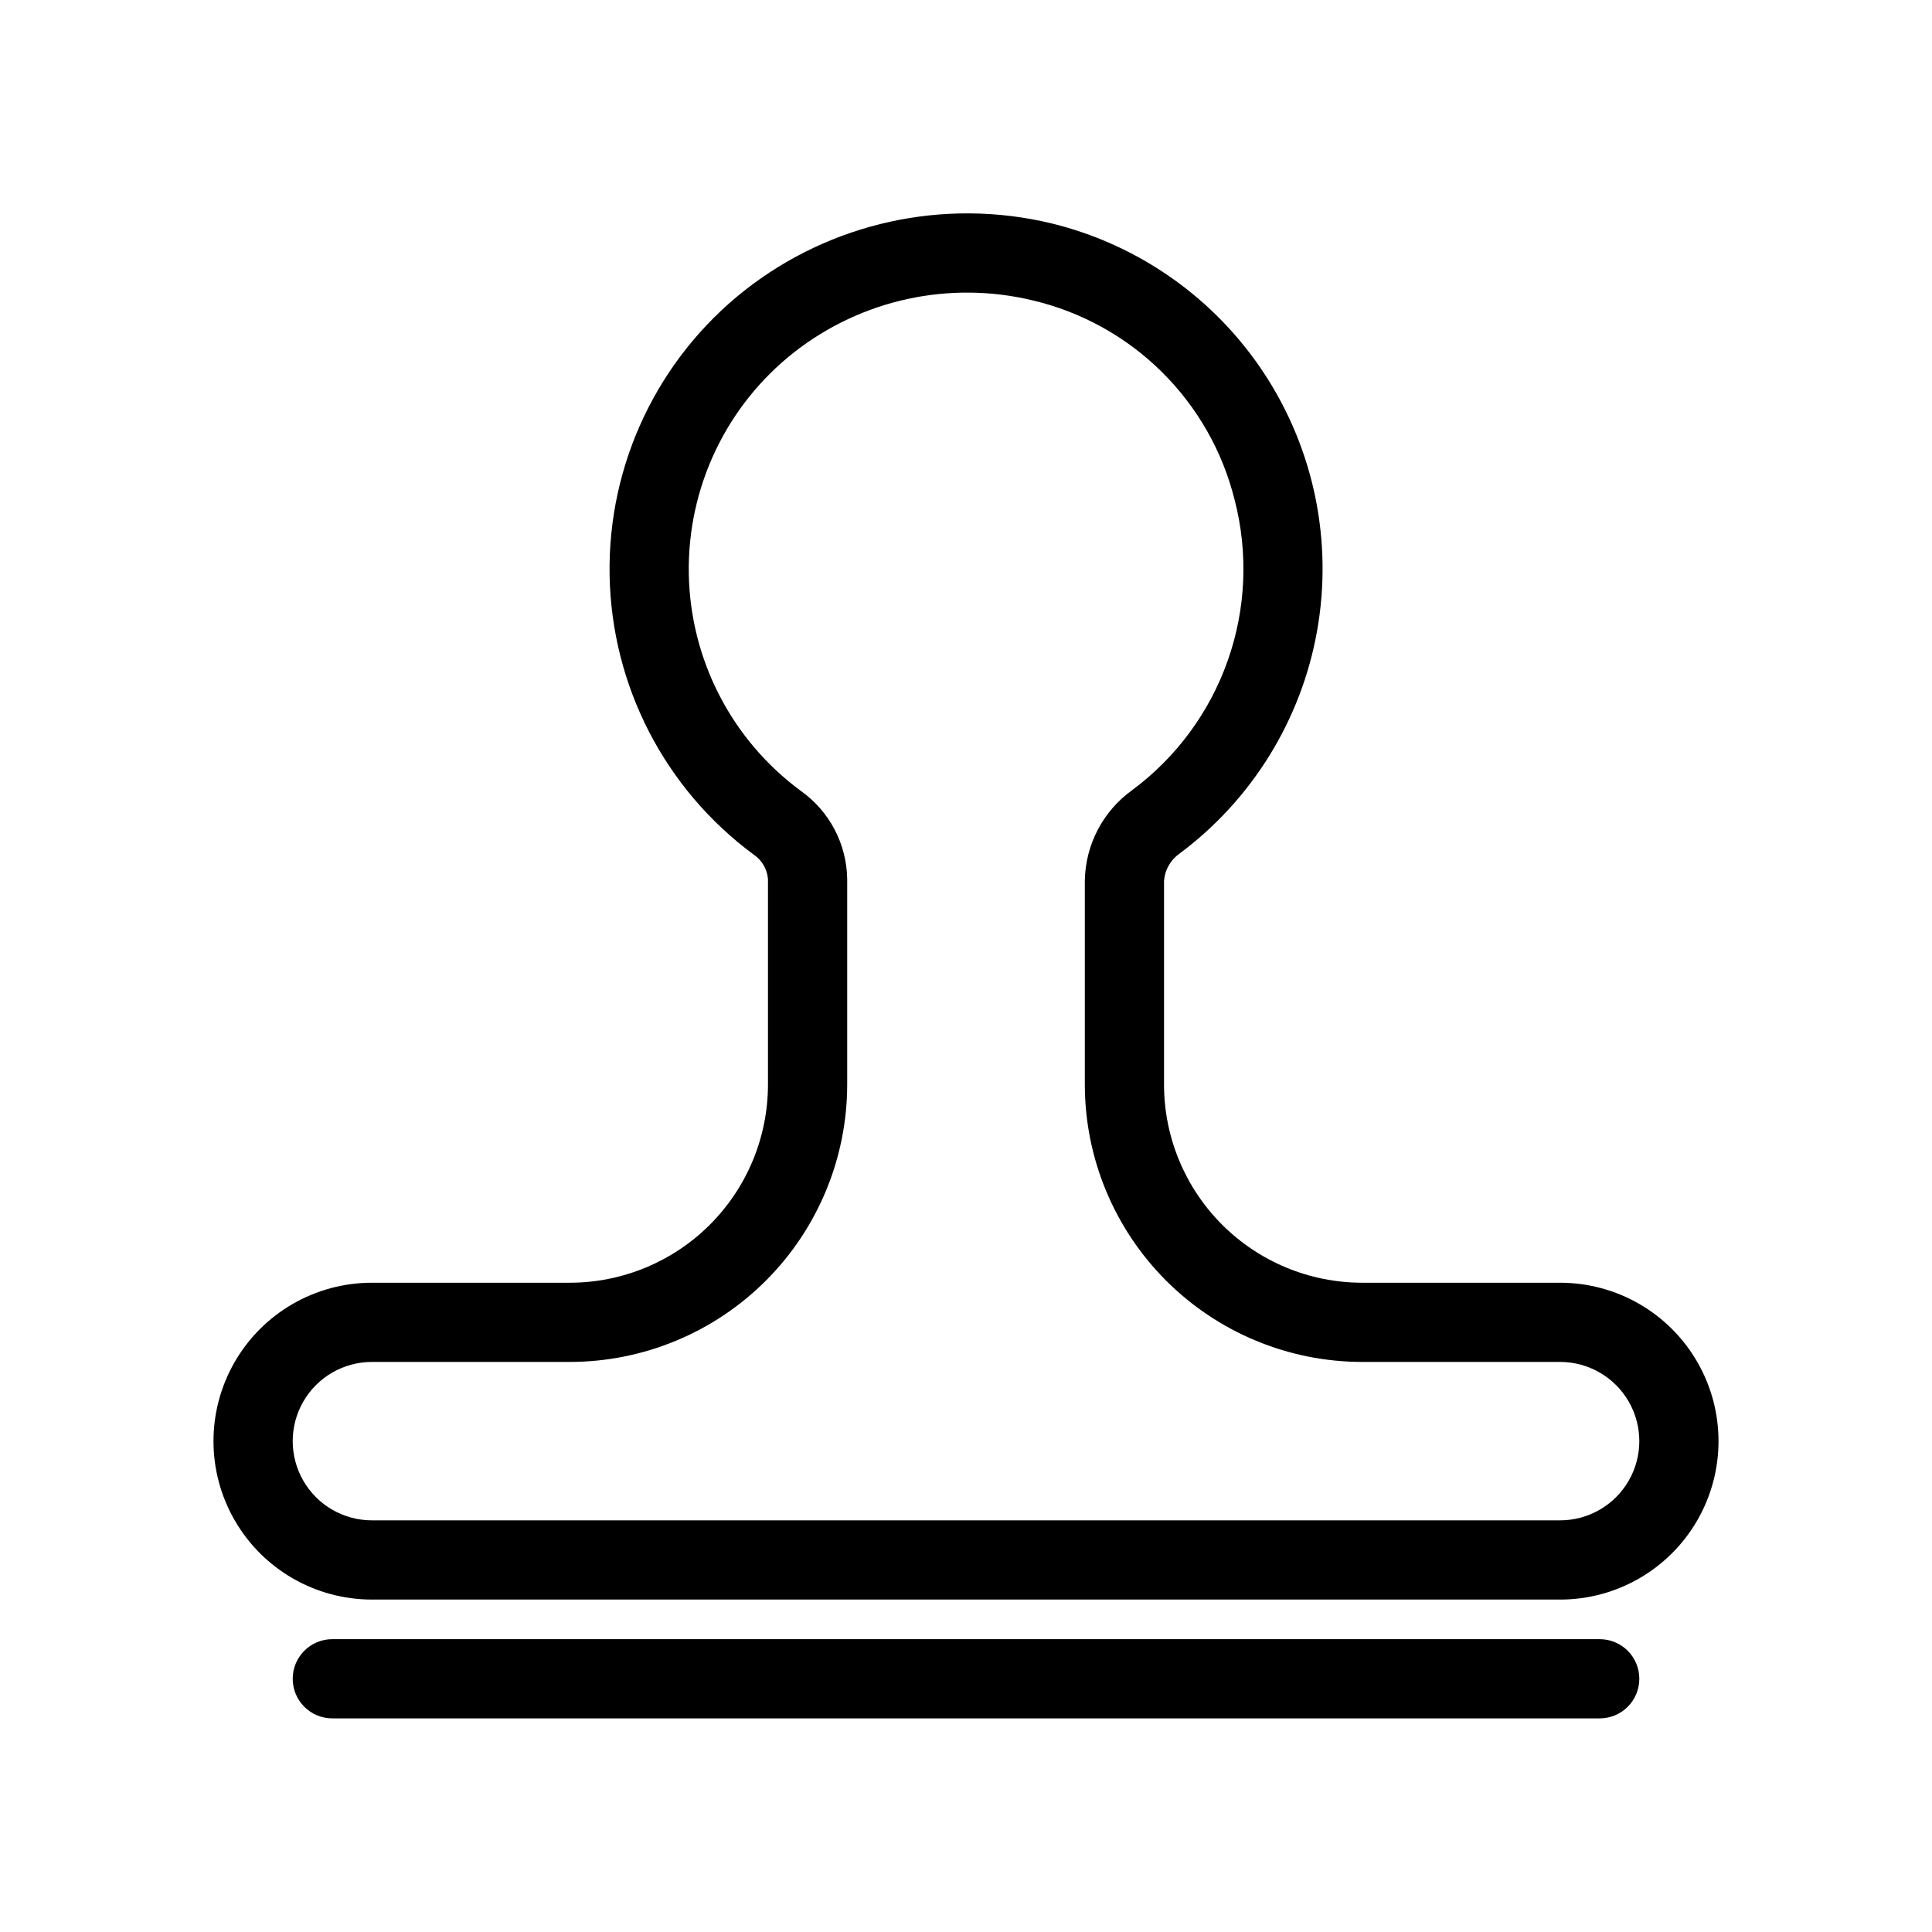
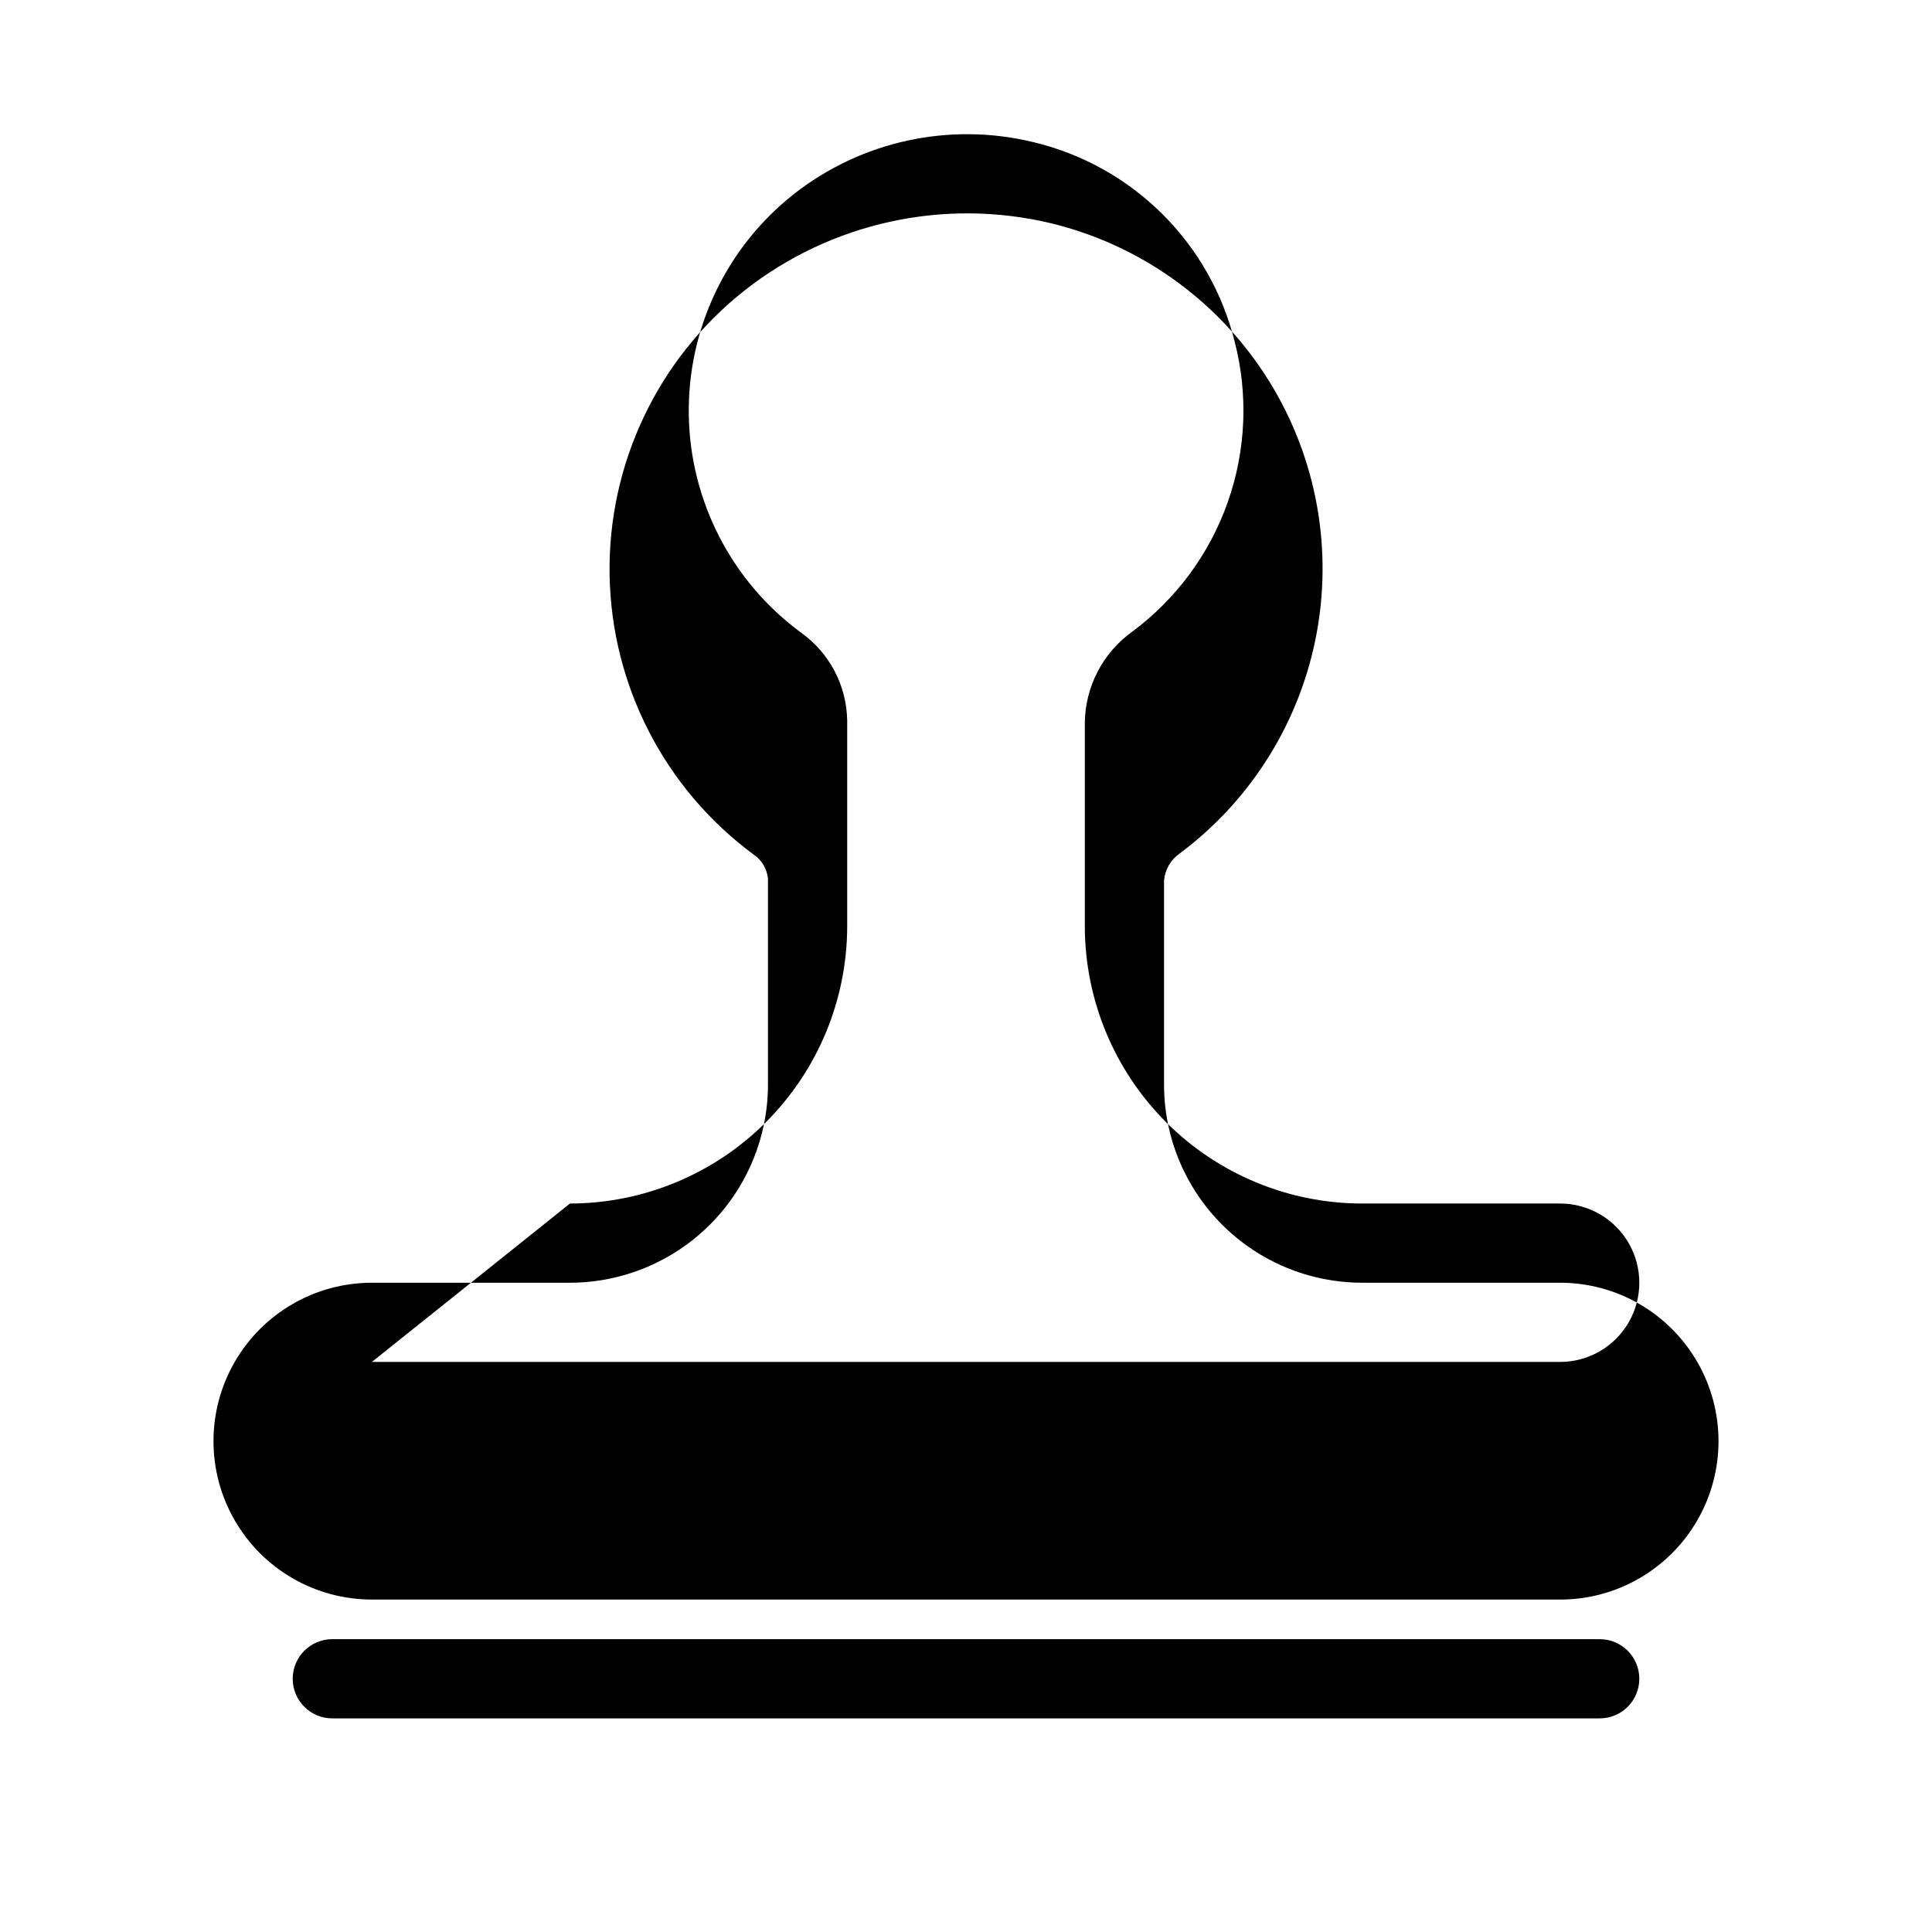
<svg xmlns="http://www.w3.org/2000/svg" fill="#000000" width="800px" height="800px" version="1.1" viewBox="144 144 512 512">
-   <path d="m557.44 567.9h-314.88c-15 0-28.859-8-36.359-20.992-7.5-12.988-7.5-28.992 0-41.98 7.5-12.992 21.359-20.992 36.359-20.992h52.48c13.914-0.016 27.254-5.551 37.094-15.391 9.836-9.836 15.371-23.176 15.387-37.09v-54.512c-0.215-2.625-1.617-5.008-3.805-6.477-23.578-17.414-37.691-44.824-38.168-74.133-0.477-29.309 12.738-57.164 35.738-75.332 22.926-18.051 52.852-24.621 81.234-17.836 23.281 5.648 43.535 19.957 56.641 40.016 13.102 20.055 18.07 44.352 13.891 67.941-4.18 23.594-17.191 44.703-36.391 59.035-2.41 1.66-3.949 4.32-4.18 7.238v54.059c0.012 13.914 5.547 27.254 15.387 37.094 9.836 9.836 23.176 15.371 37.09 15.387h52.48c15 0 28.859 8 36.359 20.992 7.5 12.988 7.5 28.992 0 41.984-7.5 12.988-21.359 20.992-36.359 20.992zm-314.88-62.977 0.004 0.004c-7.5 0-14.43 4-18.18 10.496-3.75 6.492-3.75 14.496 0 20.988 3.75 6.496 10.68 10.496 18.18 10.496h314.88-0.004c7.5 0 14.43-4 18.18-10.496 3.75-6.492 3.75-14.496 0-20.988-3.75-6.496-10.68-10.496-18.18-10.496h-52.48c-19.477-0.023-38.152-7.773-51.926-21.547-13.773-13.773-21.52-32.449-21.543-51.926v-54.059c0.148-9.539 4.809-18.441 12.555-24.008 11.668-8.664 20.484-20.617 25.32-34.324 4.836-13.703 5.469-28.543 1.82-42.609-3.203-12.859-9.883-24.586-19.305-33.906-9.422-9.316-21.223-15.863-34.117-18.922-22.141-5.356-45.512-0.266-63.418 13.816-17.898 14.109-28.18 35.77-27.809 58.559 0.375 22.789 11.363 44.098 29.715 57.613 7.57 5.379 12.125 14.043 12.262 23.328v54.512c-0.023 19.477-7.773 38.152-21.547 51.926-13.773 13.773-32.449 21.523-51.926 21.547zm335.87 83.969h0.004c0.004-2.781-1.102-5.453-3.07-7.422s-4.641-3.074-7.426-3.074h-335.87c-5.797 0-10.496 4.699-10.496 10.496s4.699 10.496 10.496 10.496h335.87c2.785 0.004 5.457-1.102 7.426-3.07s3.074-4.641 3.07-7.426z" />
+   <path d="m557.44 567.9h-314.88c-15 0-28.859-8-36.359-20.992-7.5-12.988-7.5-28.992 0-41.98 7.5-12.992 21.359-20.992 36.359-20.992h52.48c13.914-0.016 27.254-5.551 37.094-15.391 9.836-9.836 15.371-23.176 15.387-37.09v-54.512c-0.215-2.625-1.617-5.008-3.805-6.477-23.578-17.414-37.691-44.824-38.168-74.133-0.477-29.309 12.738-57.164 35.738-75.332 22.926-18.051 52.852-24.621 81.234-17.836 23.281 5.648 43.535 19.957 56.641 40.016 13.102 20.055 18.07 44.352 13.891 67.941-4.18 23.594-17.191 44.703-36.391 59.035-2.41 1.66-3.949 4.32-4.18 7.238v54.059c0.012 13.914 5.547 27.254 15.387 37.094 9.836 9.836 23.176 15.371 37.09 15.387h52.48c15 0 28.859 8 36.359 20.992 7.5 12.988 7.5 28.992 0 41.984-7.5 12.988-21.359 20.992-36.359 20.992zm-314.88-62.977 0.004 0.004h314.88-0.004c7.5 0 14.43-4 18.18-10.496 3.75-6.492 3.75-14.496 0-20.988-3.75-6.496-10.68-10.496-18.18-10.496h-52.48c-19.477-0.023-38.152-7.773-51.926-21.547-13.773-13.773-21.52-32.449-21.543-51.926v-54.059c0.148-9.539 4.809-18.441 12.555-24.008 11.668-8.664 20.484-20.617 25.32-34.324 4.836-13.703 5.469-28.543 1.82-42.609-3.203-12.859-9.883-24.586-19.305-33.906-9.422-9.316-21.223-15.863-34.117-18.922-22.141-5.356-45.512-0.266-63.418 13.816-17.898 14.109-28.18 35.77-27.809 58.559 0.375 22.789 11.363 44.098 29.715 57.613 7.57 5.379 12.125 14.043 12.262 23.328v54.512c-0.023 19.477-7.773 38.152-21.547 51.926-13.773 13.773-32.449 21.523-51.926 21.547zm335.87 83.969h0.004c0.004-2.781-1.102-5.453-3.07-7.422s-4.641-3.074-7.426-3.074h-335.87c-5.797 0-10.496 4.699-10.496 10.496s4.699 10.496 10.496 10.496h335.87c2.785 0.004 5.457-1.102 7.426-3.07s3.074-4.641 3.07-7.426z" />
</svg>